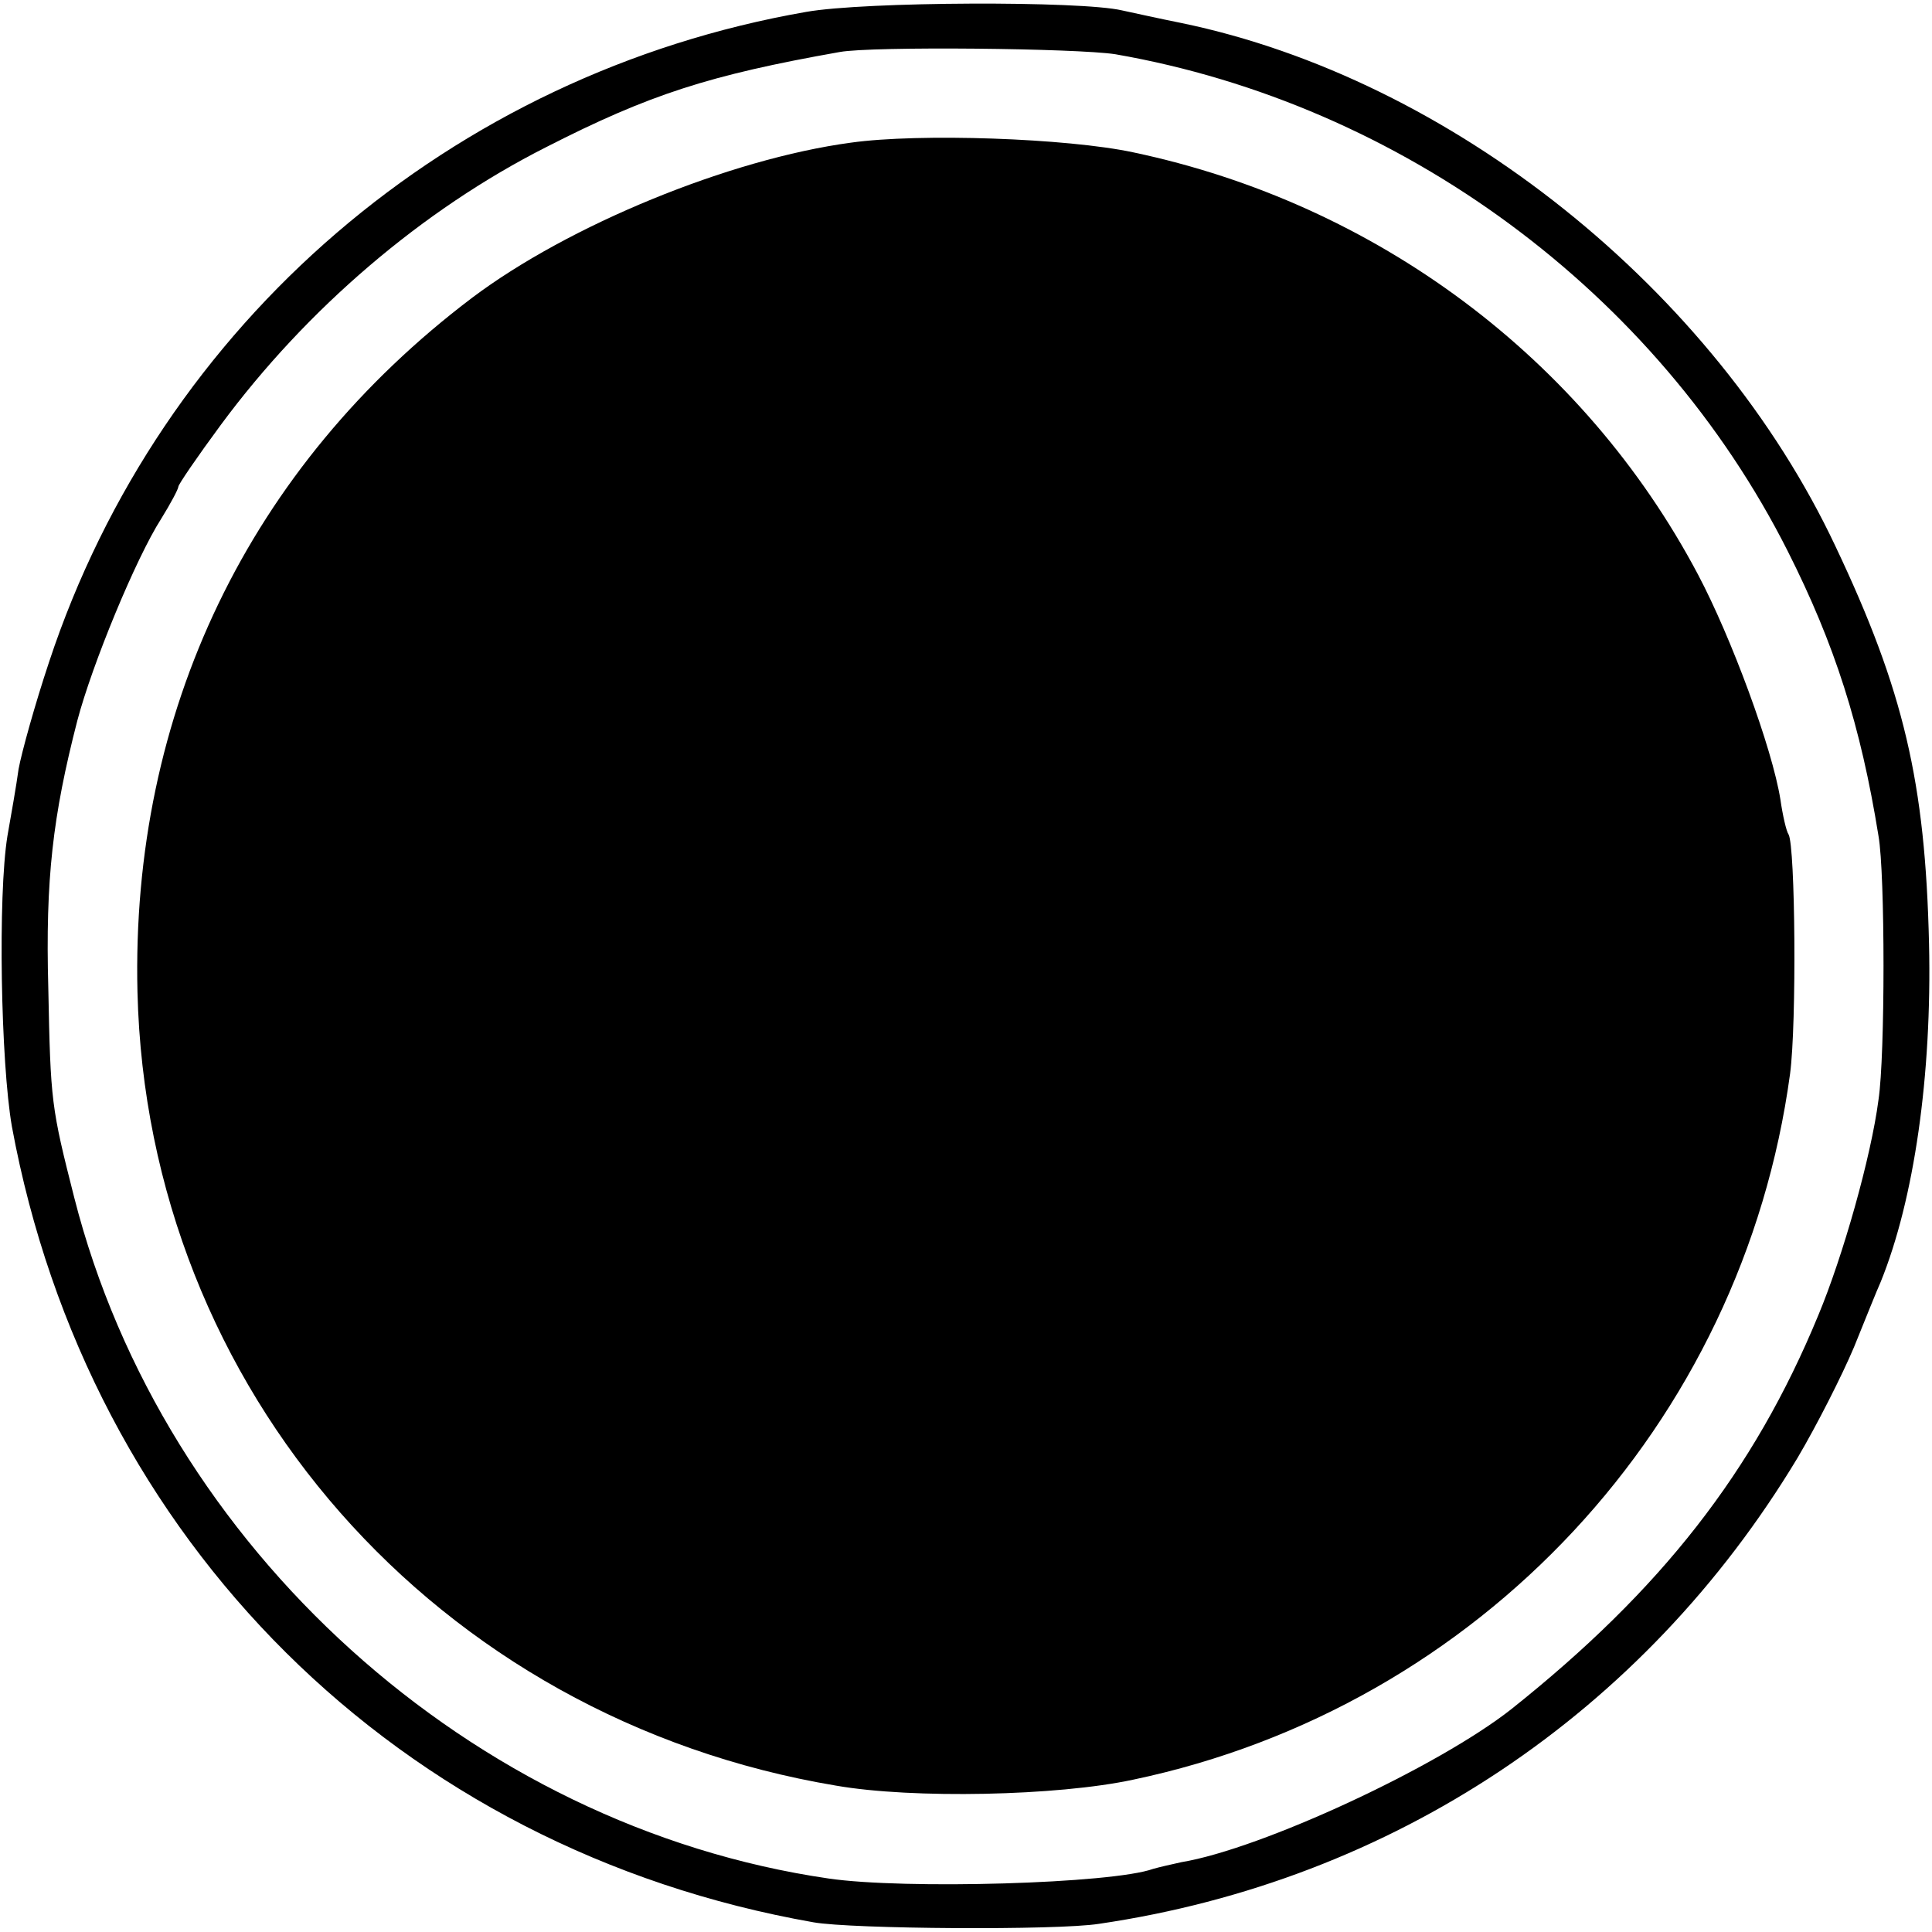
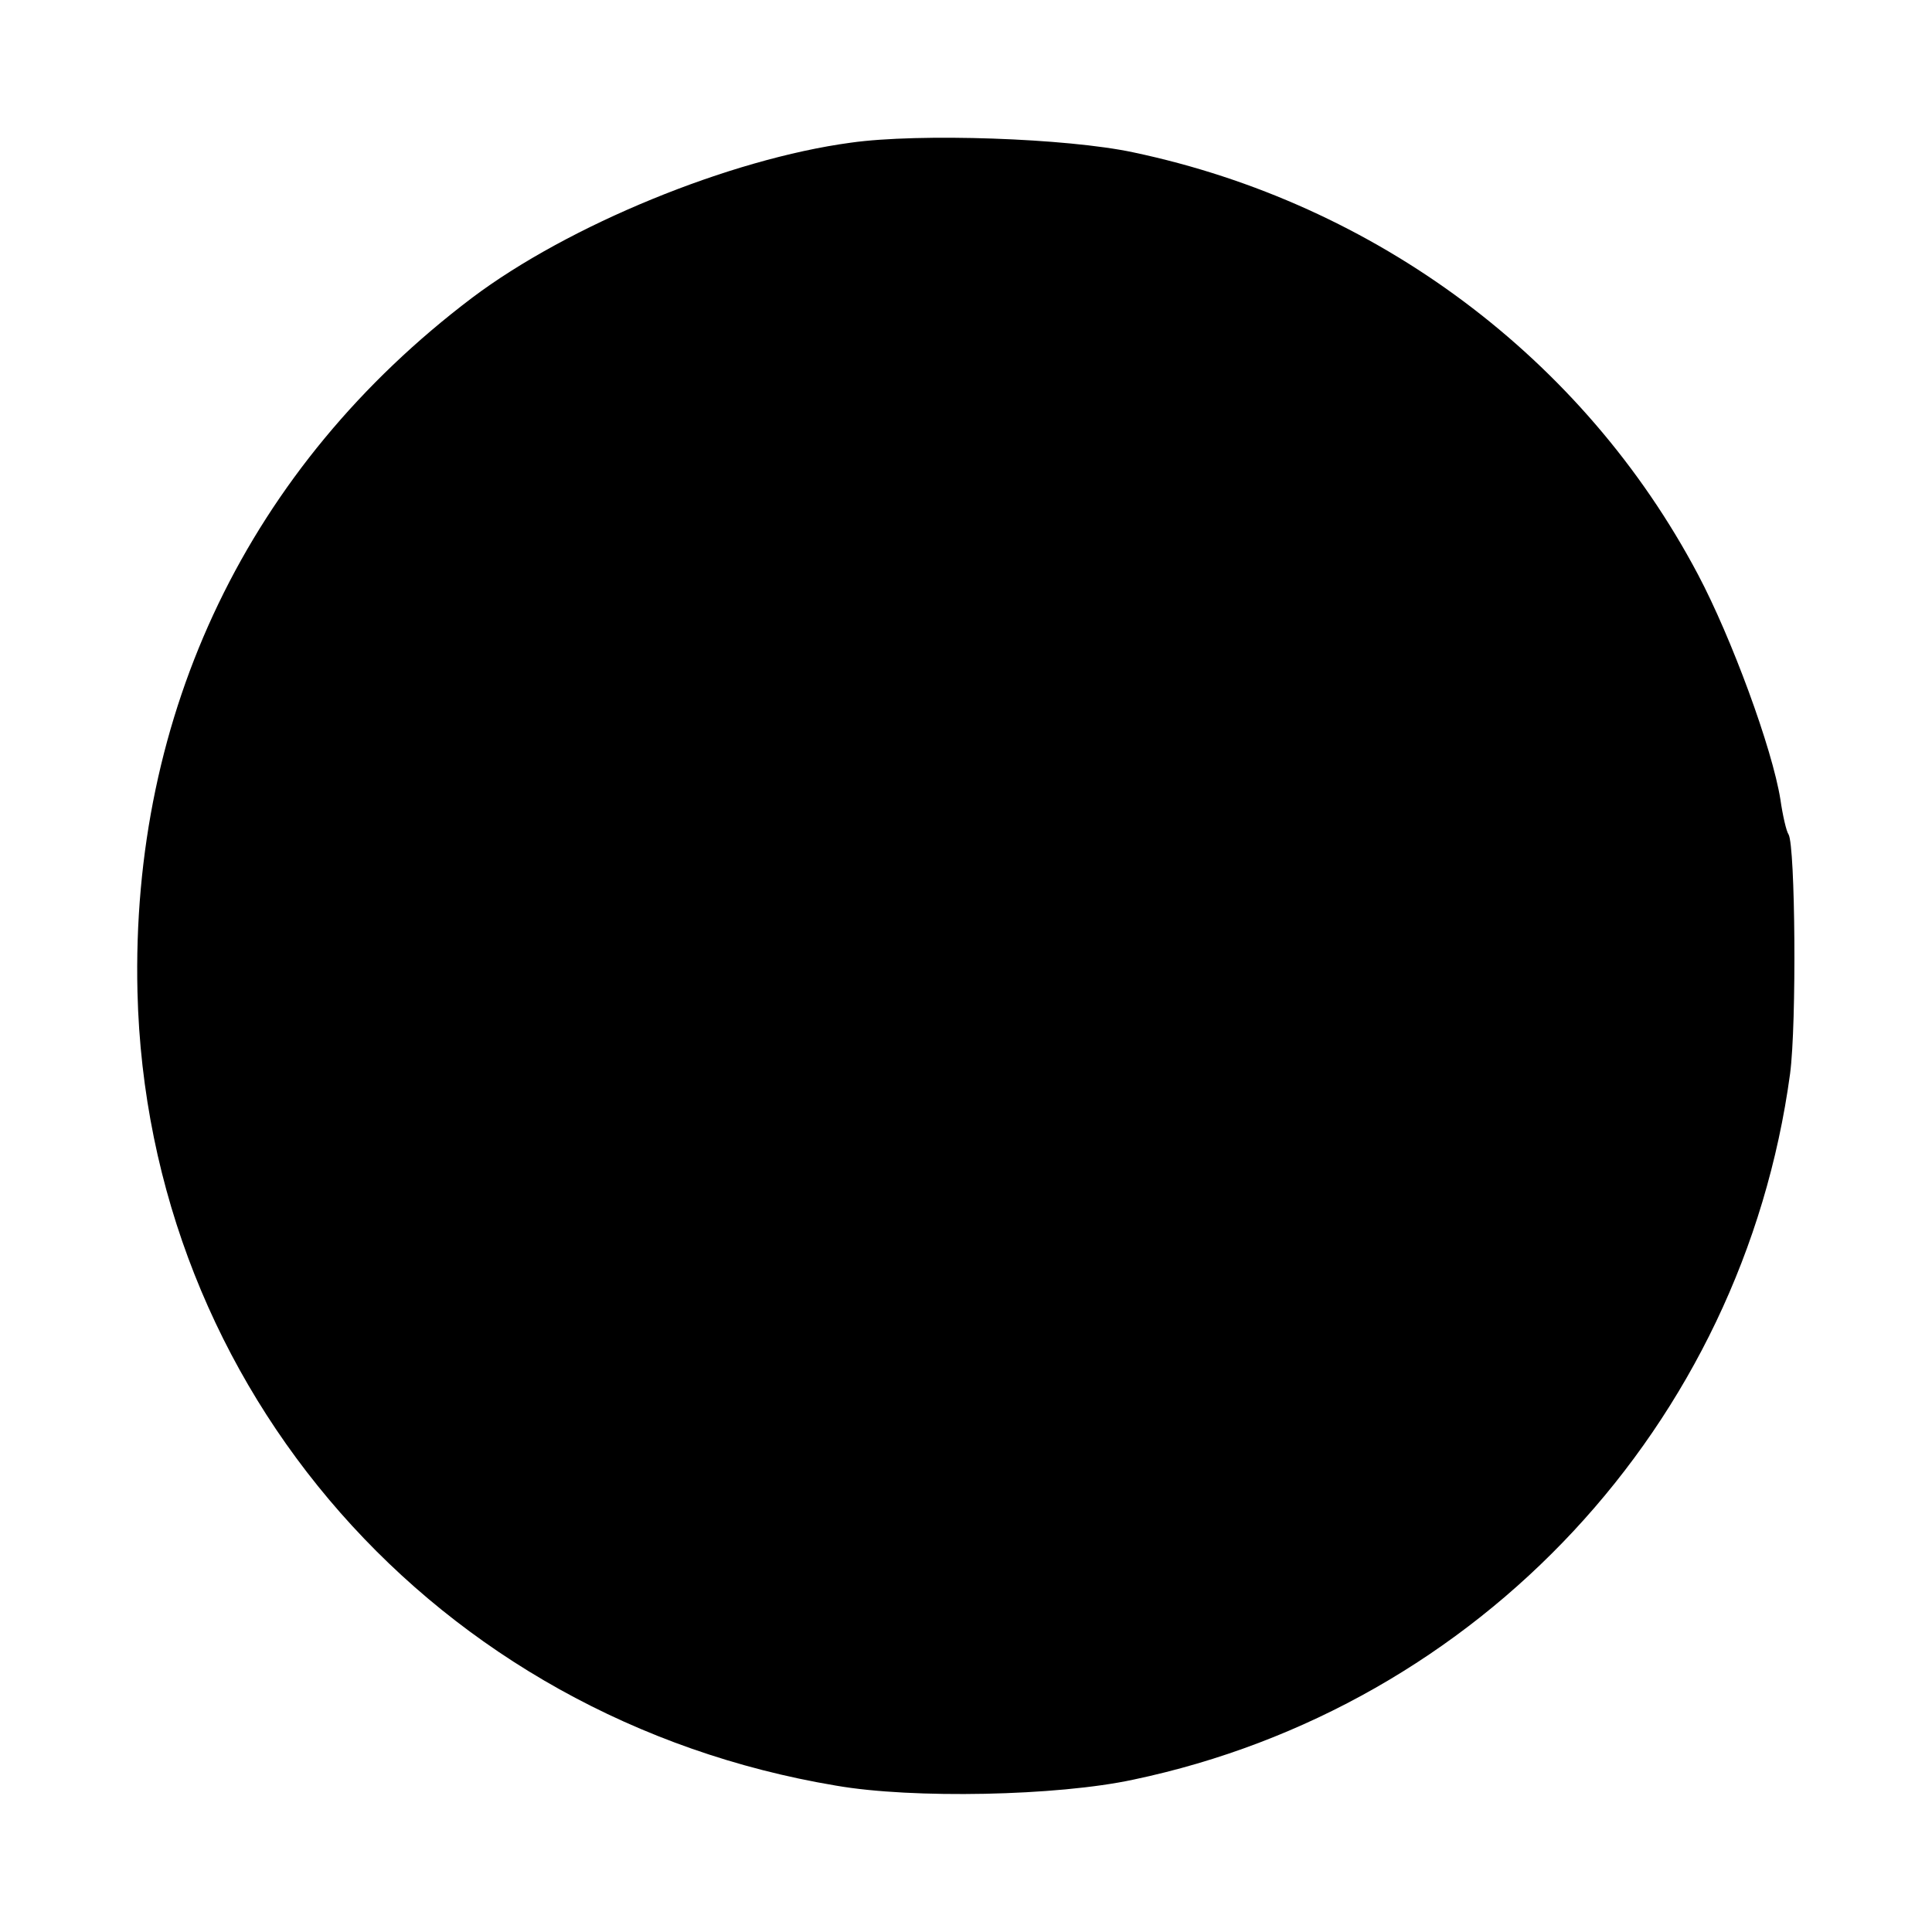
<svg xmlns="http://www.w3.org/2000/svg" version="1.0" width="260pt" height="260pt" viewBox="0 0 260 260" preserveAspectRatio="xMidYMid meet">
  <g transform="translate(0,260) scale(0.1,-0.1)" fill="#000000" stroke="none">
-     <path d="M1085 2584 c-477 -83 -868 -418 -1019 -875 -19 -57 -37 -122 -41 -144 -3 -22 -10 -62 -15 -90 -13 -80 -9 -305 6 -391 103 -558 521 -973 1079 -1071 51 -9 327 -11 384 -2 395 58 733 283 940 627 26 44 60 111 76 149 15 37 31 77 36 88 45 111 69 278 65 455 -5 217 -34 341 -126 535 -163 346 -518 629 -880 704 -30 6 -66 14 -80 17 -55 13 -346 12 -425 -2z m416 -57 c385 -67 729 -320 905 -669 63 -125 98 -234 122 -383 9 -51 9 -296 0 -355 -10 -77 -48 -211 -81 -290 -87 -211 -212 -370 -413 -530 -99 -78 -336 -188 -444 -206 -14 -3 -31 -7 -38 -9 -55 -20 -335 -28 -437 -13 -480 70 -895 445 -1015 916 -31 122 -32 129 -35 282 -4 147 6 232 39 360 20 76 79 219 113 272 13 21 23 40 23 43 0 3 26 41 57 83 116 157 272 290 438 374 139 71 220 97 395 128 44 8 320 5 371 -3z" />
    <path d="M1145 2408 c-163 -22 -380 -111 -510 -209 -300 -227 -459 -558 -450 -934 13 -535 402 -978 940 -1068 103 -18 298 -14 400 8 466 98 820 478 884 950 9 68 7 306 -2 322 -3 4 -8 26 -11 47 -11 69 -66 218 -111 303 -154 291 -433 499 -760 568 -89 19 -288 26 -380 13z" />
  </g>
</svg>